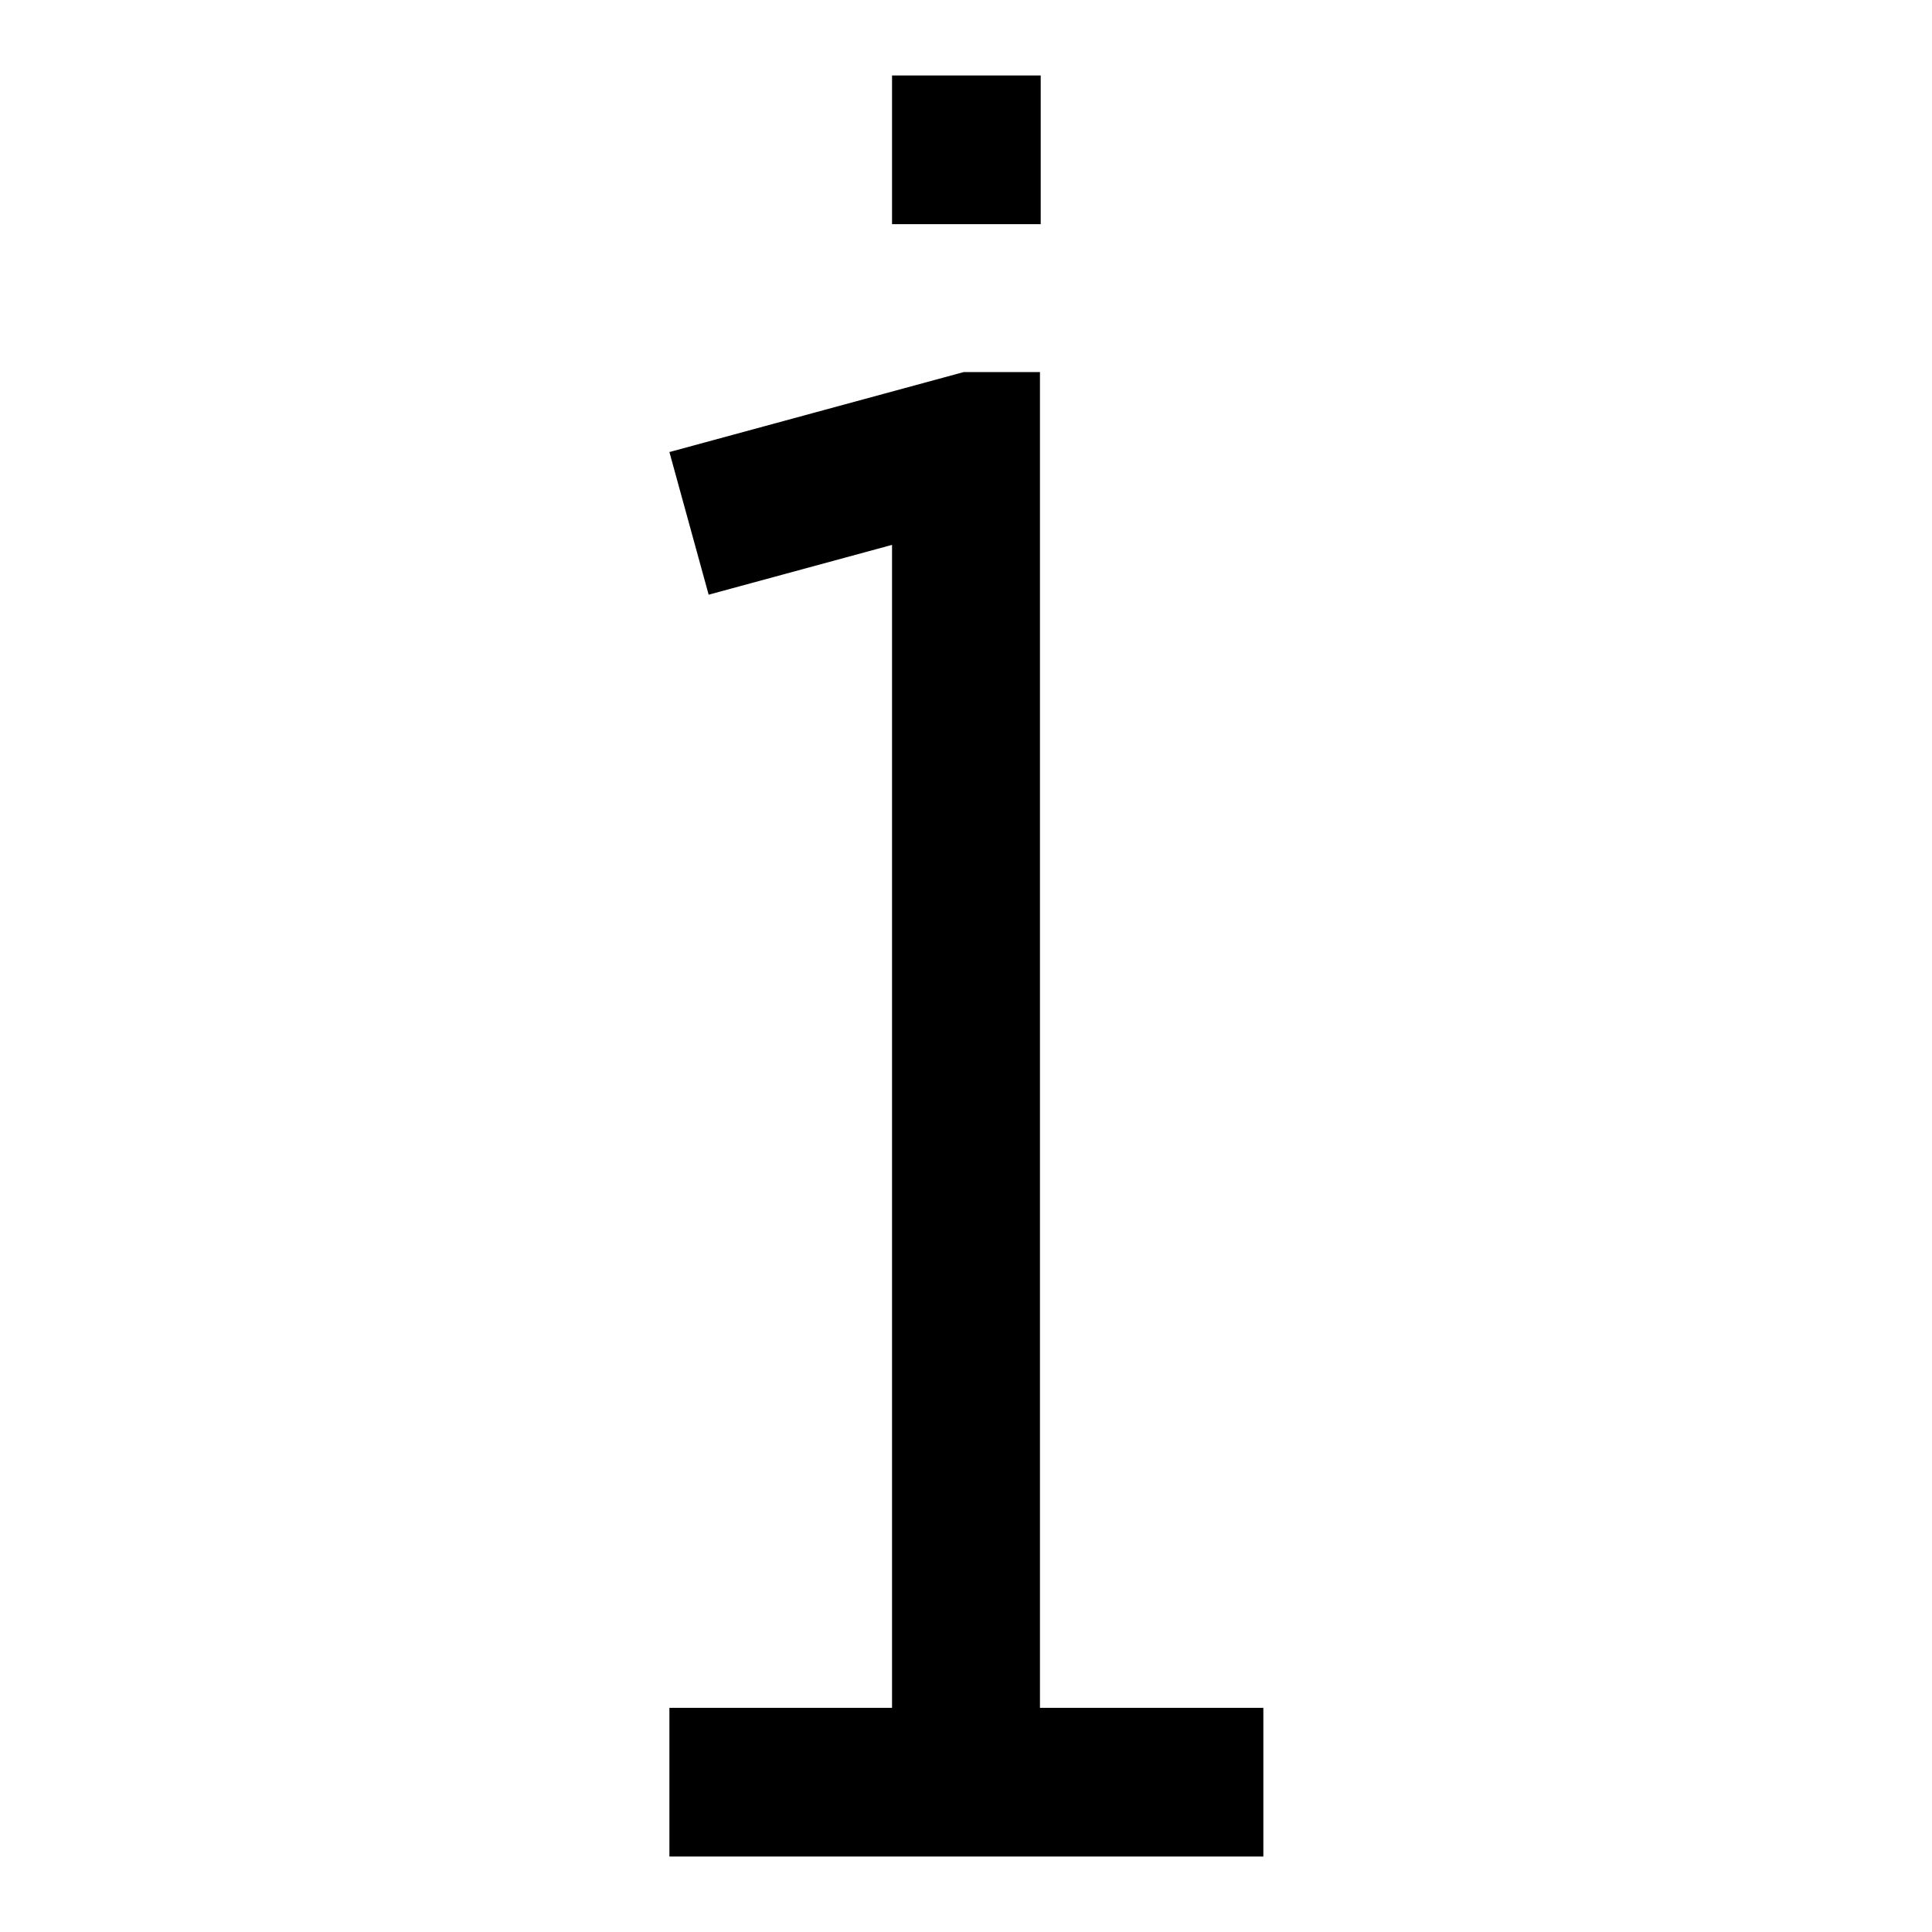
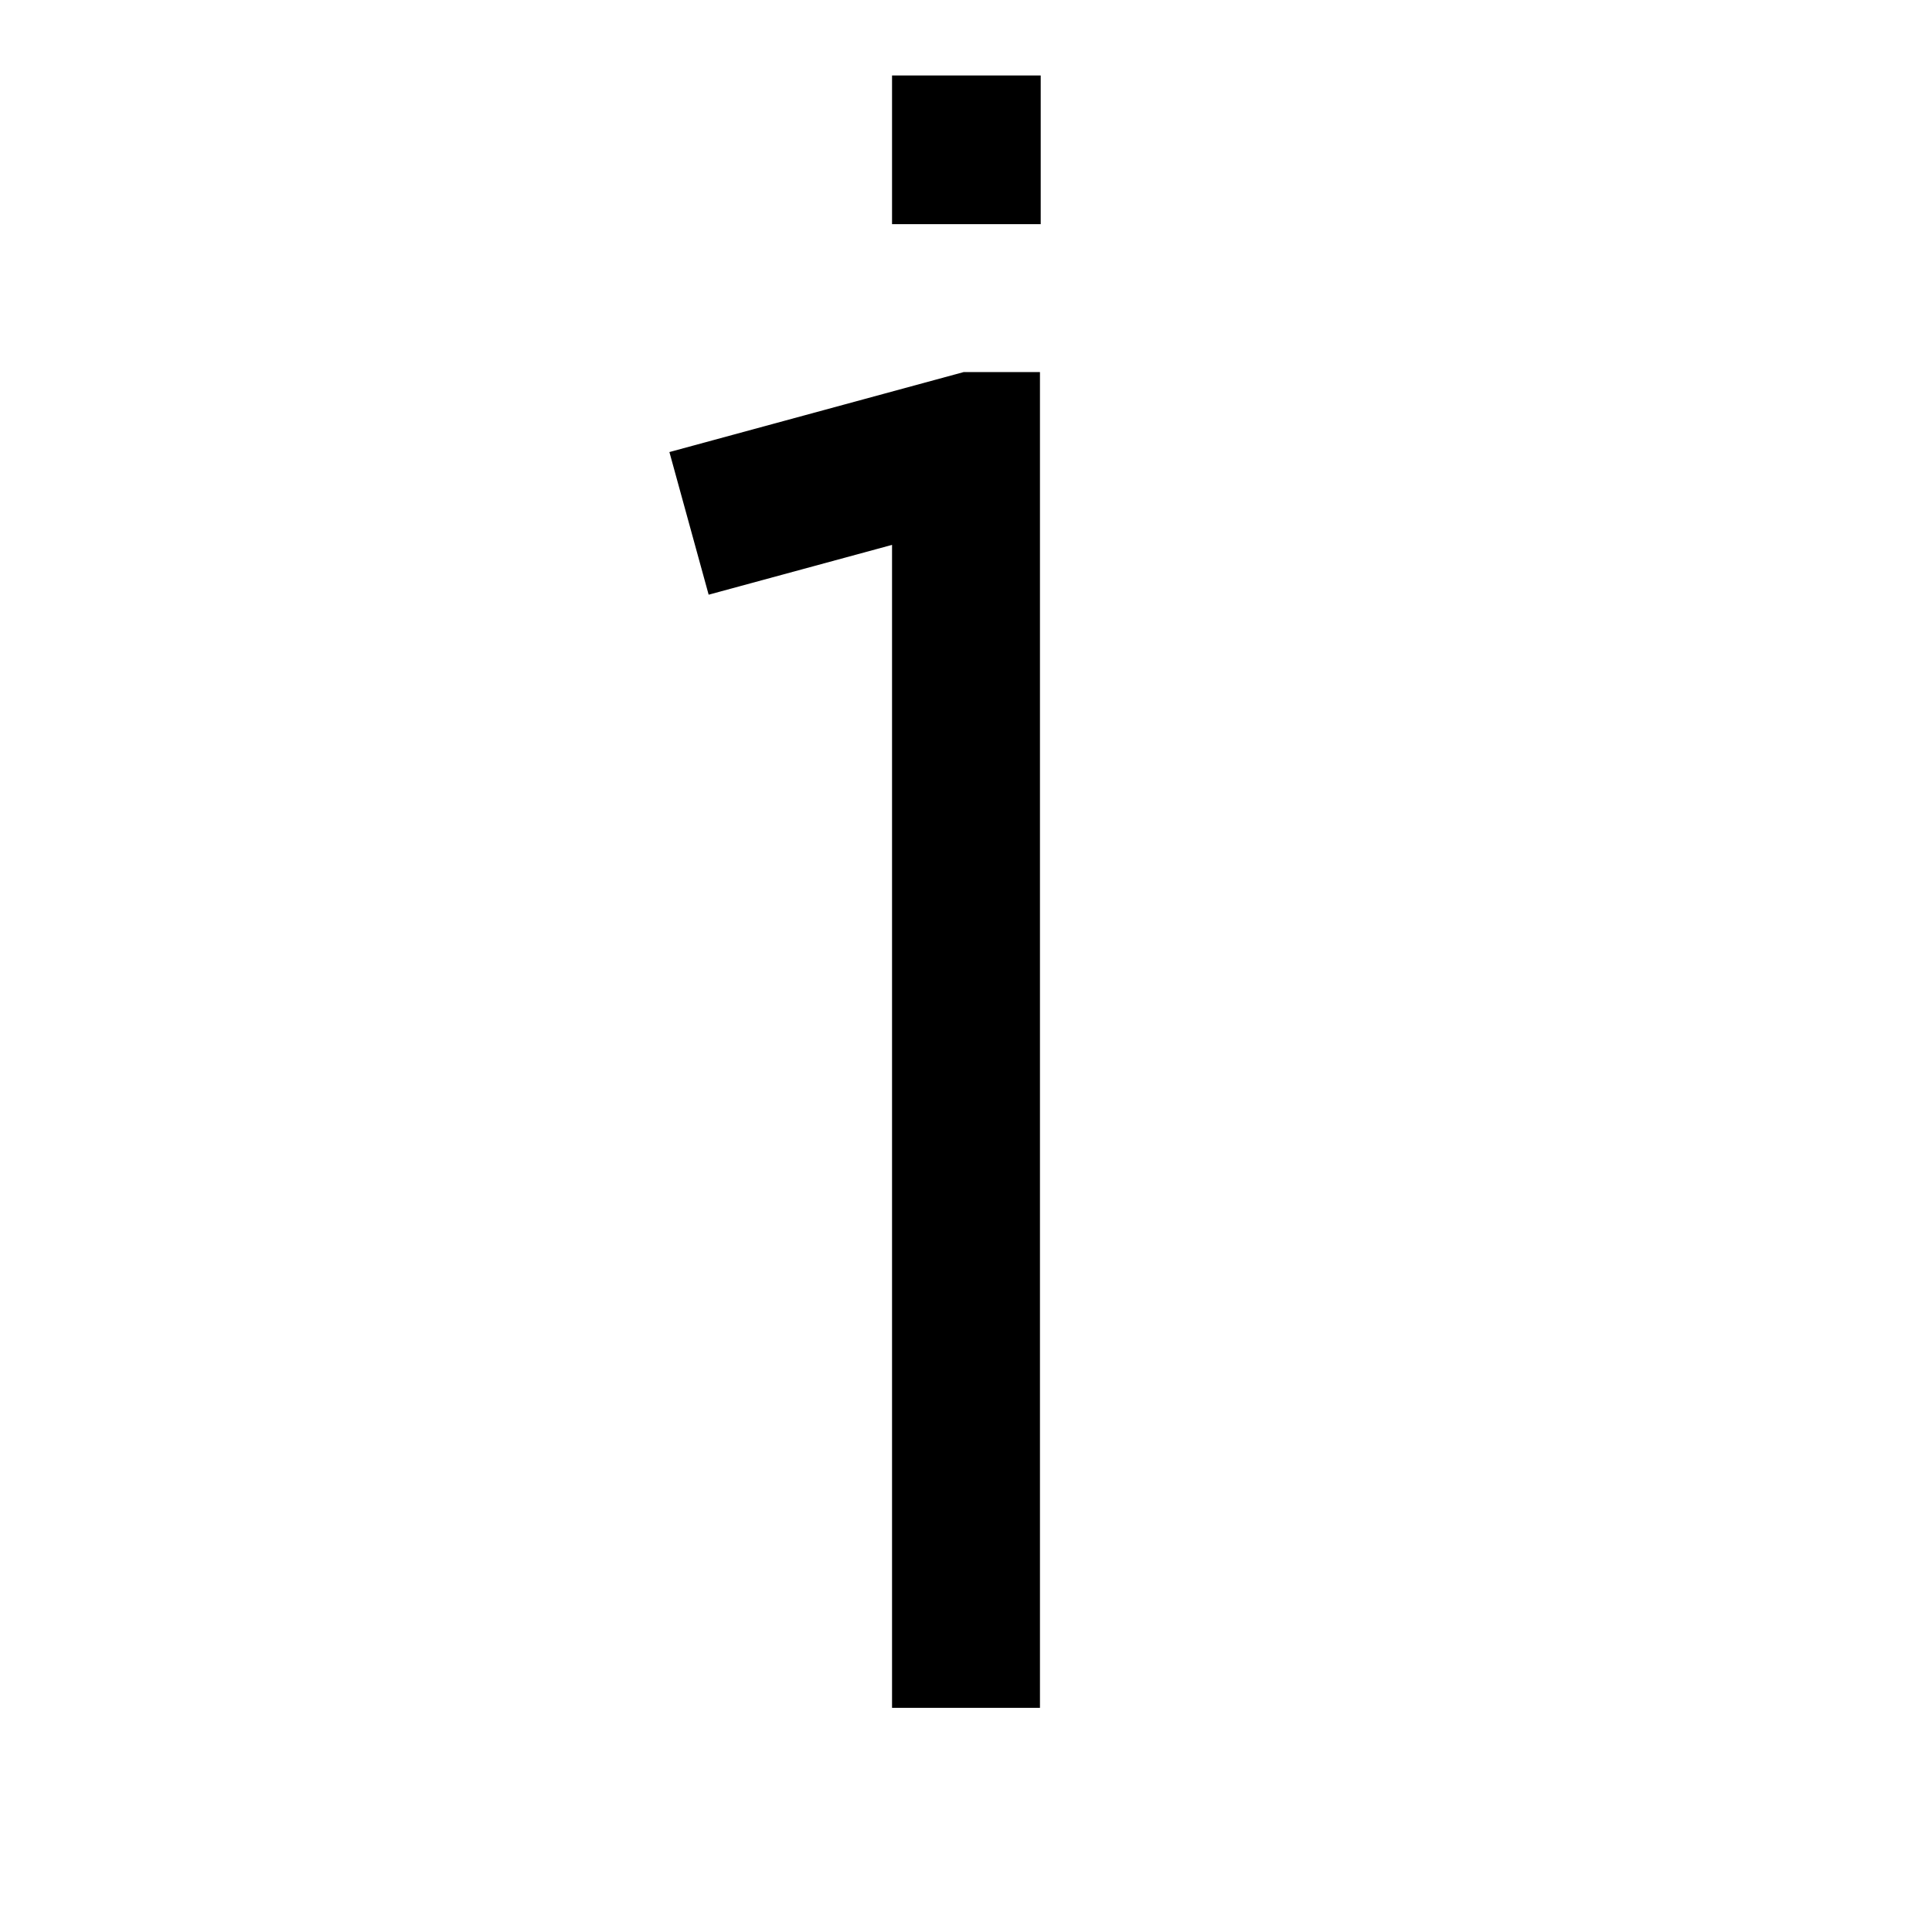
<svg xmlns="http://www.w3.org/2000/svg" version="1.1" x="0px" y="0px" viewBox="0 0 256 256" enable-background="new 0 0 256 256" xml:space="preserve">
  <g>
-     <path fill="#000000" d="M118.2,10h19.7v19.7h-19.7V10z M137.8,226.3v-177h-10.1L88.7,59.9l5.2,18.9l24.3-6.6v154.1H88.7V246h78.7 v-19.7H137.8z" />
+     <path fill="#000000" d="M118.2,10h19.7v19.7h-19.7V10z M137.8,226.3v-177h-10.1L88.7,59.9l5.2,18.9l24.3-6.6v154.1H88.7V246v-19.7H137.8z" />
  </g>
</svg>